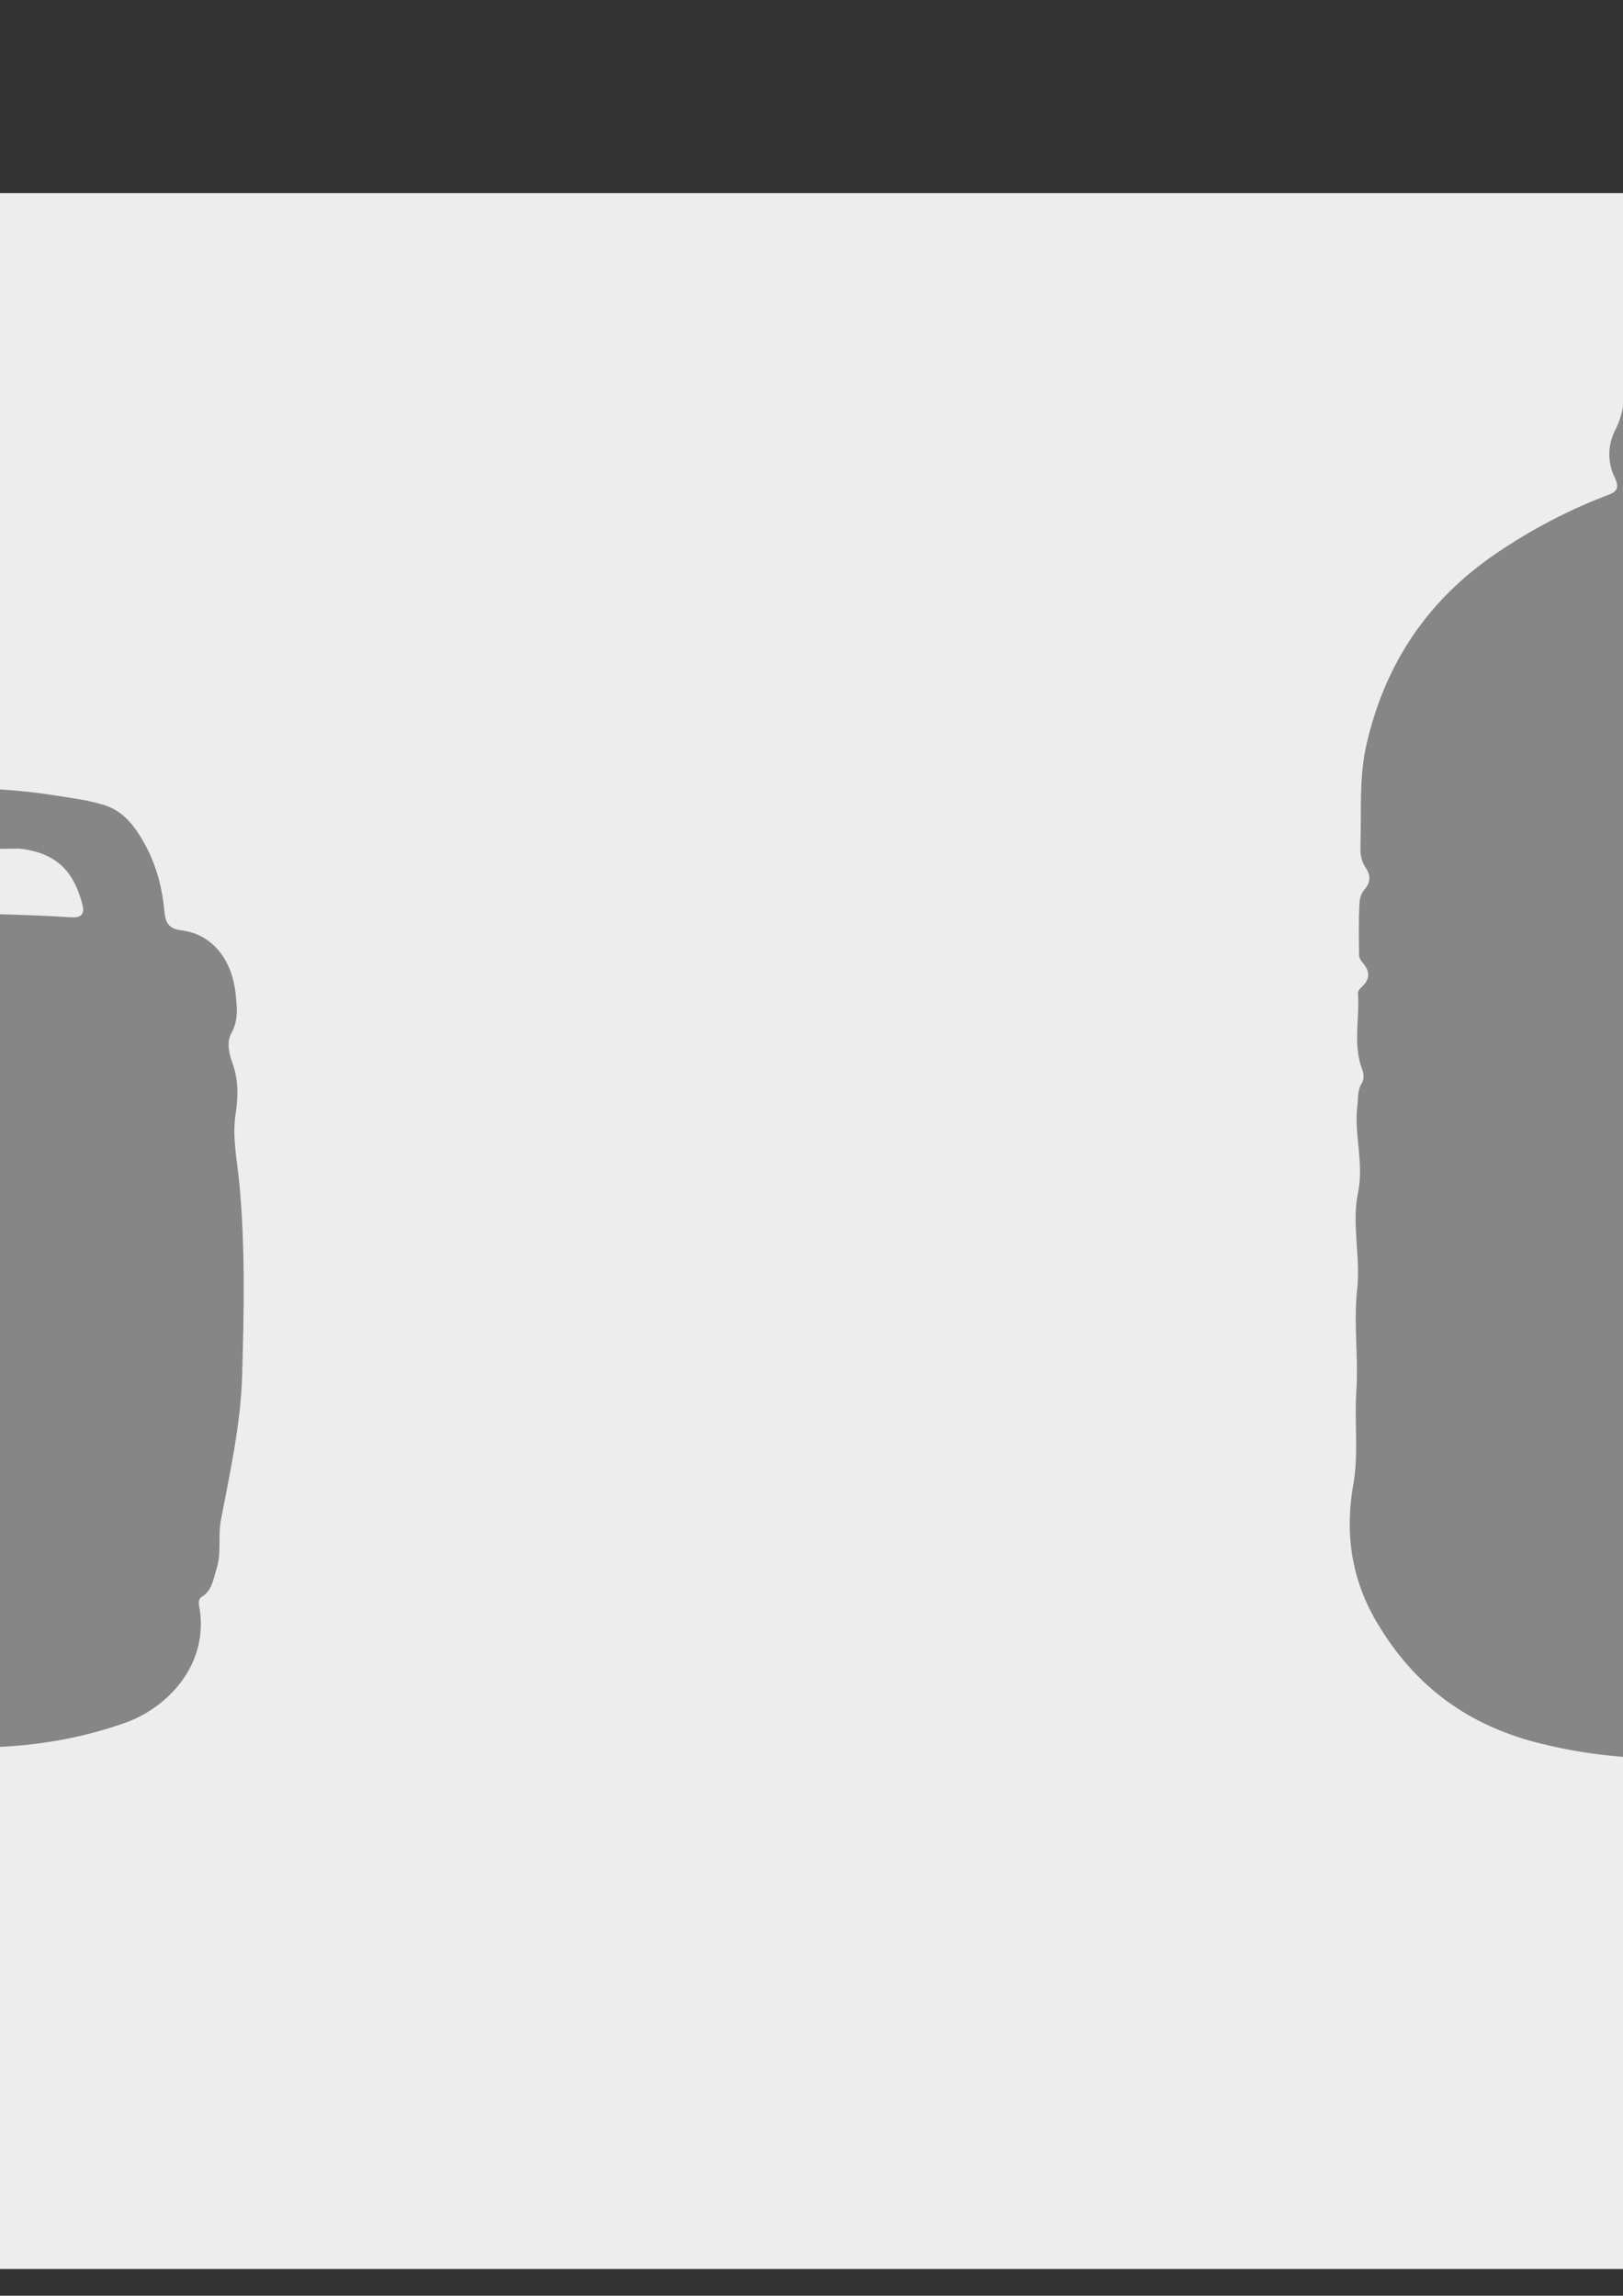
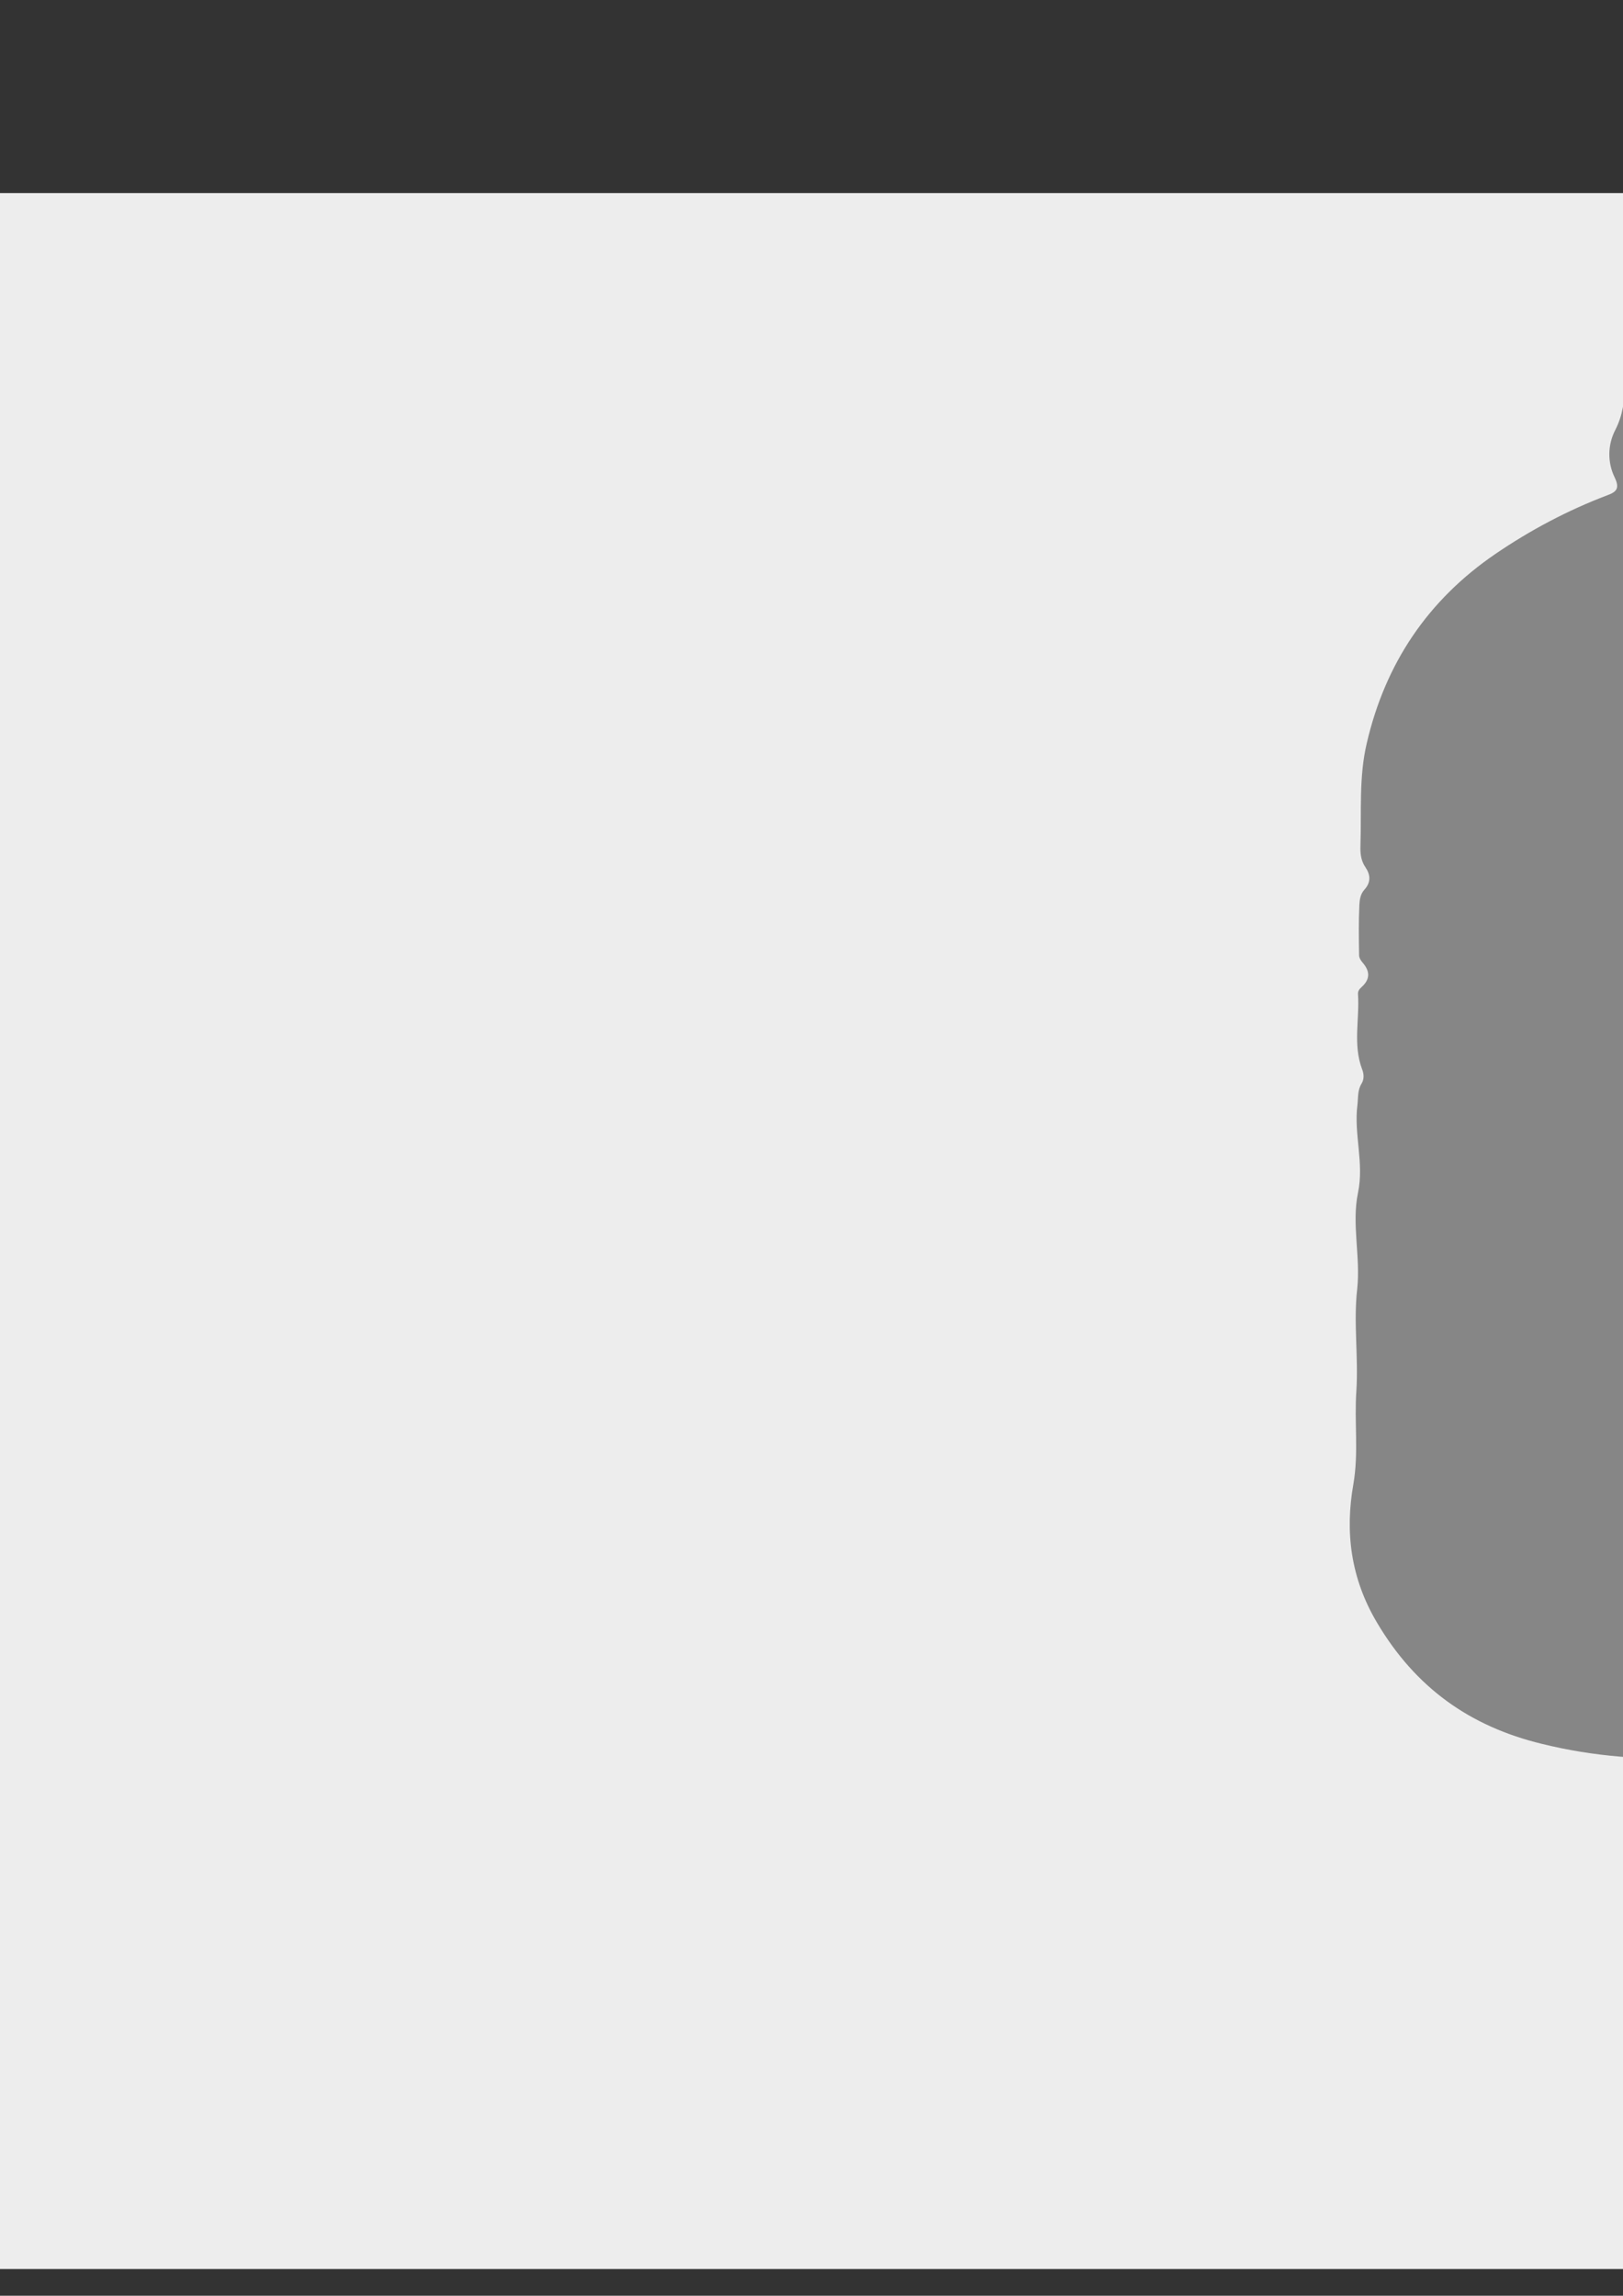
<svg xmlns="http://www.w3.org/2000/svg" version="1.1" id="Capa_1" x="0px" y="0px" viewBox="0 0 595.3 841.9" style="enable-background:new 0 0 595.3 841.9;" xml:space="preserve">
  <rect x="0" y="0" width="595.3" height="841.9" fill="#333333" stroke="none" />
  <style type="text/css">
	.st0{fill:#EDEDED;}
	.st1{fill:#868686;}
</style>
  <rect x="-334.7" y="70.8" class="st0" width="1223.9" height="761.3" />
  <g>
-     <path class="st0" d="M623.3,644.4c20.4,1.2,40.5,0.3,60.1-5.1c11.2-3.1,22.1-7.2,32-13.5c8.3-5.3,14.2-13,20.3-20.4   c15-18.2,18.9-39.1,15.6-61.9c-0.5-3.8-2.8-7.2-2.2-11.2c2.2-14.5-0.1-29.2,0.7-43.7c0.4-7.6-0.6-15.3-0.6-22.8   c-0.1-8.4,0.2-16.9,0.9-25.3c0.4-4.5-2.7-8.3-1.8-12.7c2.2-10.7,2.7-21.3-0.1-32c-0.3-1.2-0.4-2.9,0.1-3.9   c2.5-5.1,1.6-10.4,1.5-15.7c-0.1-5.9,1.3-12-3.2-17.2c-1.1-1.2-0.2-3,0.5-4.3c3.6-6.9,3.1-14.4,2.1-21.4   c-0.9-6.8-4.5-13.3-0.1-20.1c0.2-0.4,0.1-1,0-1.5c-0.4-9.8,0-19.6-1-29.4c-2.9-28.1-14.5-52-34.4-71.8   c-14.3-14.2-32.6-22.1-51.1-29.1c-3.7-1.4-4.4-2.2-1.5-5.2c4.2-4.5,3.8-14.7-0.6-19c-1.8-1.8-1.8-3.4,0-5.1   c1.2-1.1,2.5-2.2,3.8-3.2c15.7-12.6,31.1-25.6,45.4-39.8c2.7-2.7,4.6-5.7,5.7-9.2c0.7-2.3-0.1-3.8-2.6-3.3   c-4.6,0.8-9.2,1.2-13.1,4.3c-4.9,3.9-10.1,7.6-15.2,11.3c-7.4,5.4-14.7,10.9-22.1,16.3c-1.2,0.9-2.5,2.2-4,1.5   c-2-0.9-1-2.9-1.2-4.5c-0.1-0.8-0.1-1.7,0-2.5c0.6-5-2.1-8.1-6.5-9.4c-15.9-4.7-31.9-3.9-47.7,0.7c-3.5,1-5.3,3.5-6,7.2   c-1.2,6.6-1.1,13.3-1.2,19.9c-0.1,5.7-0.7,11.1-3.5,16.4c-2.9,5.5-2.9,11.9-0.3,17.4c2,4.1,0.7,5.4-2.6,6.6   c-14.5,5.4-28.1,12.6-40.9,21.4c-25,17-40.6,40.3-47.4,69.6c-2.9,12.3-1.9,24.8-2.3,37.3c-0.1,2.9,0.1,5.6,1.8,8.1   c1.9,2.8,2.1,5.5-0.3,8.2c-1.4,1.6-1.8,3.7-1.9,5.6c-0.2,6.1-0.2,12.3-0.1,18.5c0,0.9,0.6,1.9,1.2,2.6c2.8,3.2,3.1,6.2-0.3,9.1   c-0.8,0.7-1.3,1.5-1.3,2.6c0.7,9.2-1.9,18.5,1.5,27.5c0.7,1.8,0.8,3.7-0.2,5.3c-1.5,2.4-1.2,5.1-1.5,7.7   c-1.3,10.8,2.5,21.4,0.2,32.3c-2.4,11.6,1.1,23.4-0.3,35.4c-1.4,12.3,0.5,24.8-0.3,37.3c-0.7,11.3,1,22.6-1.1,34.2   c-3.1,17.6-1,34.5,8.7,50.8c14.1,23.7,34,38,60.4,44.4C584.6,644.1,603.9,645.7,623.3,644.4z M-118.3,283.9   c-8.6,0.3-17.3-0.8-25.9,1.2c-6.3,1.4-7.4,3-7.8,9.5c-0.3,5.7,1,11.4-1.7,17.1c-1.1,2.4-1.6,6.9,1.1,9.5c4.6,4.5,4.1,10.6,5.7,16.1   c0.8,2.9-0.3,4.7-3.1,5.8c-2.3,0.9-4.8,1.7-5.9,4.3c-2.9,6.5-6,13-6.6,20.3c-0.2,2.8-1.3,5.8,0.5,8.3c2.8,4,2.7,8.2,1.3,12.4   c-1.9,5.8-2.9,11.9-1.8,17.7c1.6,8.1,0,15.9-0.6,23.8c-0.5,6.5-1.6,12.9-1.7,19.4c-0.6,27.1-1.4,54.2,3,81.2   c2.3,14.1,6.2,27.9,6.4,42.4c0,3.7,0.6,8.3,3.5,10.7c3.4,2.8,3.1,5.8,2.9,9.3c-0.7,16.4,6,28.9,20.8,36c15.9,7.6,32.9,11.3,50.6,12   c25.1,1.1,50.3,1,75.4,0.1c16.4-0.6,32.2-3.5,47.9-8.9c15.8-5.5,31.2-21.8,27.1-43.1c-0.3-1.4-0.1-2.4,1-3.1   c3.8-2.4,4.2-6.5,5.4-10.2c1.9-5.9,0.5-12,1.6-17.8c3.3-17.5,7.3-34.8,7.8-52.7c0.8-23.6,1.2-47.2-1-70.8   c-0.8-8.4-2.6-16.9-1.4-25.4c1-6.4,1.1-12.5-1.1-18.7c-1.3-3.7-2.1-8.1-0.4-11.2c2.7-4.9,2-9.6,1.5-14.5   c-1.3-12.6-8.7-21.8-19.7-23.1c-4.9-0.6-6-3-6.4-7c-0.7-8.5-2.8-16.7-7-24.3c-3.5-6.4-7.7-12.3-14.9-14.6   c-5.7-1.8-11.7-2.6-17.6-3.5c-26.7-4.2-53.3-3.2-79.8,2.1c-4.8,1-8.7,2.8-11.9,6.6c-4.5,5.4-7.2,11.5-7.9,18.5   c-0.3,3.3-0.7,6.6-2.5,9.6c-1.4,2.2-3.4,4.3-6.1,3c-2.9-1.3-1.5-4-0.7-6.1c1.5-4,2.8-7.9,2.8-12.4c0-3.2-3.4-4.1-2.8-7.5   c0.9-4.3,0.2-8.9,0.4-13.4c0.1-2.8-0.8-4.7-3.5-5.9c-2.9-1.3-5.8-2.4-9.1-2.4C-106.3,284-112.3,283.9-118.3,283.9z" />
    <path class="st1" d="M623.3,644.4c-19.4,1.3-38.7-0.2-57.8-4.9c-26.4-6.4-46.3-20.6-60.4-44.4c-9.7-16.3-11.8-33.3-8.7-50.8   c2-11.6,0.3-22.8,1.1-34.2c0.8-12.5-1.1-25.1,0.3-37.3c1.3-12-2.1-23.8,0.3-35.4c2.3-11-1.6-21.5-0.2-32.3c0.3-2.6,0-5.3,1.5-7.7   c1-1.6,0.9-3.6,0.2-5.3c-3.4-9-0.9-18.3-1.5-27.5c-0.1-1.1,0.5-1.9,1.3-2.6c3.3-3,3.1-5.9,0.3-9.1c-0.6-0.7-1.2-1.7-1.2-2.6   c-0.1-6.2-0.2-12.3,0.1-18.5c0.1-1.9,0.4-4,1.9-5.6c2.4-2.7,2.2-5.4,0.3-8.2c-1.7-2.5-1.9-5.2-1.8-8.1c0.4-12.4-0.6-25,2.3-37.3   c6.8-29.3,22.4-52.6,47.4-69.6c12.8-8.7,26.4-15.9,40.9-21.4c3.3-1.2,4.6-2.5,2.6-6.6c-2.6-5.4-2.6-11.8,0.3-17.4   c2.7-5.3,3.4-10.7,3.5-16.4c0.1-6.7,0-13.3,1.2-19.9c0.7-3.7,2.4-6.1,6-7.2c15.8-4.6,31.7-5.4,47.7-0.7c4.4,1.3,7.1,4.3,6.5,9.4   c-0.1,0.8-0.1,1.7,0,2.5c0.2,1.6-0.8,3.6,1.2,4.5c1.5,0.7,2.8-0.6,4-1.5c7.4-5.4,14.7-10.9,22.1-16.3c5.1-3.8,10.3-7.4,15.2-11.3   c3.9-3.1,8.5-3.6,13.1-4.3c2.6-0.4,3.4,1.1,2.6,3.3c-1.1,3.5-3,6.6-5.7,9.2c-14.3,14.2-29.7,27.2-45.4,39.8c-1.3,1-2.6,2.1-3.8,3.2   c-1.8,1.7-1.8,3.3,0,5.1c4.4,4.3,4.8,14.5,0.6,19c-2.8,3-2.2,3.8,1.5,5.2c18.5,7,36.8,14.8,51.1,29.1   c19.9,19.8,31.4,43.8,34.4,71.8c1,9.8,0.6,19.6,1,29.4c0,0.5,0.2,1.1,0,1.5c-4.4,6.8-0.8,13.3,0.1,20.1c0.9,7,1.5,14.5-2.1,21.4   c-0.7,1.2-1.5,3.1-0.5,4.3c4.5,5.1,3.2,11.3,3.2,17.2c0.1,5.3,1,10.6-1.5,15.7c-0.5,1.1-0.4,2.7-0.1,3.9c2.8,10.7,2.3,21.3,0.1,32   c-0.9,4.4,2.2,8.1,1.8,12.7c-0.7,8.4-0.9,16.9-0.9,25.3c0,7.5,1.1,15.2,0.6,22.8c-0.8,14.6,1.5,29.2-0.7,43.7   c-0.6,4,1.6,7.4,2.2,11.2c3.3,22.8-0.6,43.7-15.6,61.9c-6.1,7.4-12,15.1-20.3,20.4c-9.9,6.3-20.9,10.4-32,13.5   C663.8,644.7,643.7,645.6,623.3,644.4z" />
-     <path class="st1" d="M-118.3,283.9c6,0,12,0,18,0c3.3,0,6.2,1.1,9.1,2.4c2.7,1.2,3.6,3.1,3.5,5.9c-0.2,4.5,0.4,9.1-0.4,13.4   c-0.7,3.4,2.8,4.3,2.8,7.5c-0.1,4.5-1.4,8.4-2.8,12.4c-0.8,2.1-2.2,4.8,0.7,6.1c2.7,1.2,4.7-0.8,6.1-3c1.8-2.9,2.1-6.2,2.5-9.6   c0.7-7,3.3-13.1,7.9-18.5c3.2-3.8,7.1-5.6,11.9-6.6c26.5-5.4,53.1-6.4,79.8-2.1c5.9,0.9,11.9,1.7,17.6,3.5   c7.2,2.3,11.4,8.2,14.9,14.6c4.1,7.6,6.2,15.7,7,24.3c0.4,4.1,1.4,6.4,6.4,7c11,1.4,18.4,10.6,19.7,23.1c0.5,4.9,1.2,9.6-1.5,14.5   c-1.8,3.1-1,7.5,0.4,11.2c2.2,6.1,2.1,12.2,1.1,18.7c-1.3,8.4,0.6,16.9,1.4,25.4c2.2,23.6,1.7,47.2,1,70.8   c-0.6,17.9-4.5,35.3-7.8,52.7c-1.1,5.9,0.3,12-1.6,17.8c-1.2,3.8-1.6,7.9-5.4,10.2c-1,0.6-1.2,1.7-1,3.1   c4.1,21.3-11.3,37.5-27.1,43.1c-15.6,5.5-31.5,8.3-47.9,8.9c-25.1,0.9-50.3,0.9-75.4-0.1c-17.7-0.7-34.7-4.4-50.6-12   c-14.7-7.1-21.5-19.6-20.8-36c0.2-3.5,0.4-6.5-2.9-9.3c-2.9-2.4-3.5-6.9-3.5-10.7c-0.1-14.5-4-28.3-6.4-42.4   c-4.4-26.9-3.6-54-3-81.2c0.1-6.5,1.2-12.9,1.7-19.4c0.7-7.9,2.2-15.7,0.6-23.8c-1.1-5.8-0.1-11.9,1.8-17.7   c1.4-4.2,1.5-8.4-1.3-12.4c-1.7-2.5-0.7-5.5-0.5-8.3c0.6-7.3,3.8-13.7,6.6-20.3c1.1-2.6,3.6-3.4,5.9-4.3c2.8-1.1,4-2.9,3.1-5.8   c-1.6-5.5-1.1-11.5-5.7-16.1c-2.6-2.6-2.2-7.1-1.1-9.5c2.7-5.7,1.3-11.4,1.7-17.1c0.4-6.4,1.5-8,7.8-9.5   C-135.6,283.1-126.9,284.2-118.3,283.9z M-35.2,311.7c-12.9,1.6-18.3,6.2-19.5,18.8c-0.3,3.2,0.5,4.6,4,4.5   c6.8-0.2,13.6-0.1,20.5-0.1c18.8,0.1,37.6,0.3,56.4,1.5c3.5,0.2,5-1.1,4-4.8c-3-11.3-8.7-18.8-23.1-20.4" />
  </g>
  <g>
    <path d="M-65.5,717.2c0.6-1.8,1.4-3.4,2.6-4.8c1.2-1.3,2.6-2.4,4.4-3.1c1.8-0.8,3.7-1.1,6-1.1c1.8,0,3.6,0.3,5.2,0.8s3,1.3,4.2,2.3   s2.1,2.3,2.8,3.8c0.7,1.5,1,3.3,1,5.3c0,1.9-0.3,3.5-0.9,5c-0.6,1.4-1.3,2.7-2.3,3.9s-2.1,2.2-3.3,3.1c-1.2,0.9-2.5,1.8-3.8,2.6   c-1.3,0.8-2.6,1.6-3.9,2.4c-1.3,0.8-2.5,1.6-3.6,2.5c-1.1,0.9-2,1.8-2.8,2.8c-0.8,1-1.3,2.2-1.5,3.5h21.8v4.5h-27.7   c0.2-2.5,0.6-4.7,1.3-6.4c0.7-1.8,1.6-3.3,2.7-4.6c1.1-1.3,2.3-2.5,3.6-3.5c1.4-1,2.8-1.9,4.2-2.8c1.8-1.1,3.4-2.1,4.7-3.1   c1.4-0.9,2.5-1.9,3.4-2.8s1.6-2,2-3.1c0.5-1.1,0.7-2.4,0.7-3.9c0-1.2-0.2-2.2-0.7-3.1c-0.4-0.9-1-1.7-1.8-2.4   c-0.7-0.7-1.6-1.2-2.6-1.6c-1-0.4-2.1-0.5-3.2-0.5c-1.5,0-2.7,0.3-3.8,0.9c-1.1,0.6-1.9,1.4-2.6,2.4c-0.7,1-1.2,2.1-1.5,3.4   c-0.3,1.3-0.4,2.5-0.4,3.8h-5.1C-66.3,721-66,719-65.5,717.2z" />
-     <path d="M-9.7,707.8v42.7h-5.1v-42.7H-9.7z" />
  </g>
  <g>
-     <path d="M612.2,713.4l-2.3,12.2l0.1,0.1c0.9-1,2.1-1.8,3.6-2.3c1.5-0.5,2.9-0.7,4.3-0.7c1.9,0,3.6,0.3,5.3,0.9   c1.7,0.6,3.1,1.5,4.4,2.7c1.2,1.2,2.2,2.7,2.9,4.5s1.1,3.9,1.1,6.4c0,1.8-0.3,3.5-0.9,5.2c-0.6,1.7-1.5,3.2-2.8,4.5   c-1.2,1.3-2.8,2.4-4.6,3.1c-1.9,0.8-4,1.2-6.5,1.2c-1.8,0-3.6-0.3-5.2-0.8s-3-1.3-4.3-2.3c-1.2-1-2.2-2.3-2.9-3.8   c-0.7-1.5-1.1-3.2-1.1-5.1h5.1c0.1,1.1,0.3,2.1,0.8,3c0.5,0.9,1.1,1.8,1.9,2.5c0.8,0.7,1.7,1.2,2.8,1.6c1.1,0.4,2.2,0.6,3.5,0.6   c1.2,0,2.3-0.2,3.4-0.6c1.1-0.4,2.1-1,2.9-1.9c0.8-0.8,1.5-1.9,1.9-3.1s0.7-2.7,0.7-4.4c0-1.4-0.2-2.7-0.7-3.9   c-0.5-1.2-1.1-2.2-1.9-3.1s-1.8-1.5-3-2c-1.2-0.5-2.5-0.7-3.9-0.7c-1.7,0-3.2,0.4-4.5,1.1c-1.3,0.7-2.4,1.7-3.4,2.9l-4.4-0.2   l3.9-22h20.9v4.5H612.2z" />
    <path d="M660.3,707.8v42.7h-5.1v-42.7H660.3z" />
  </g>
</svg>